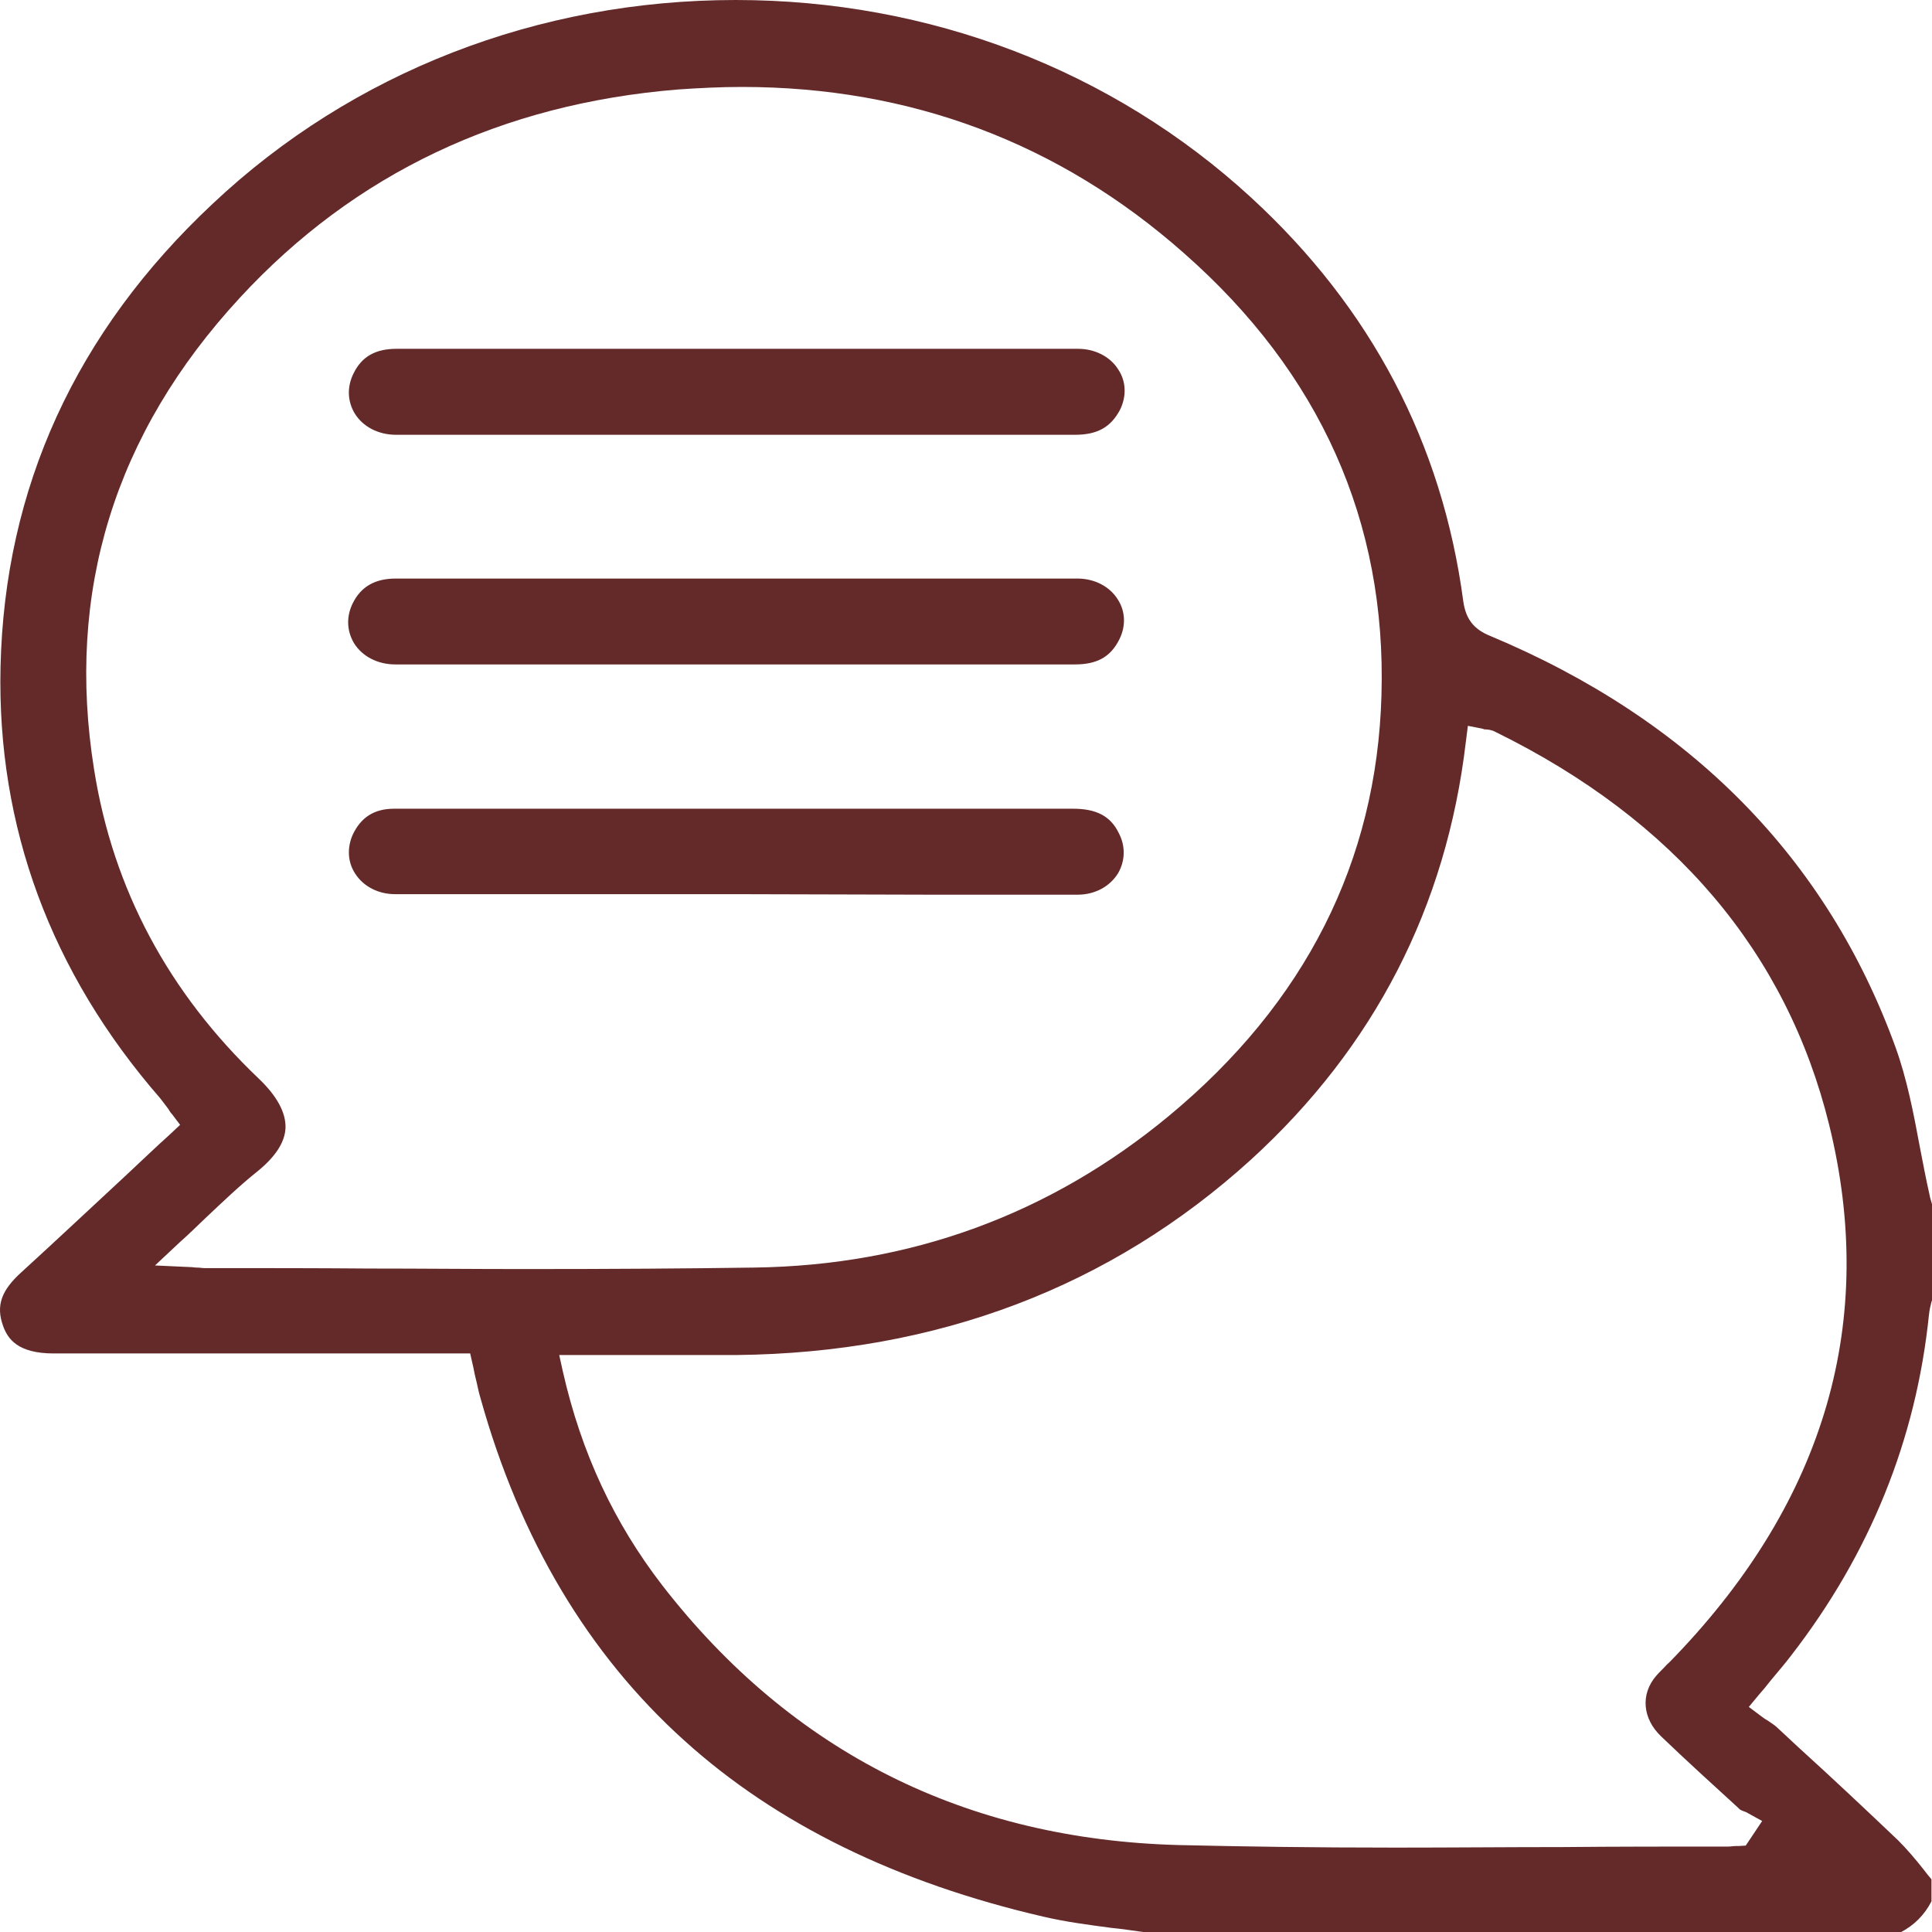
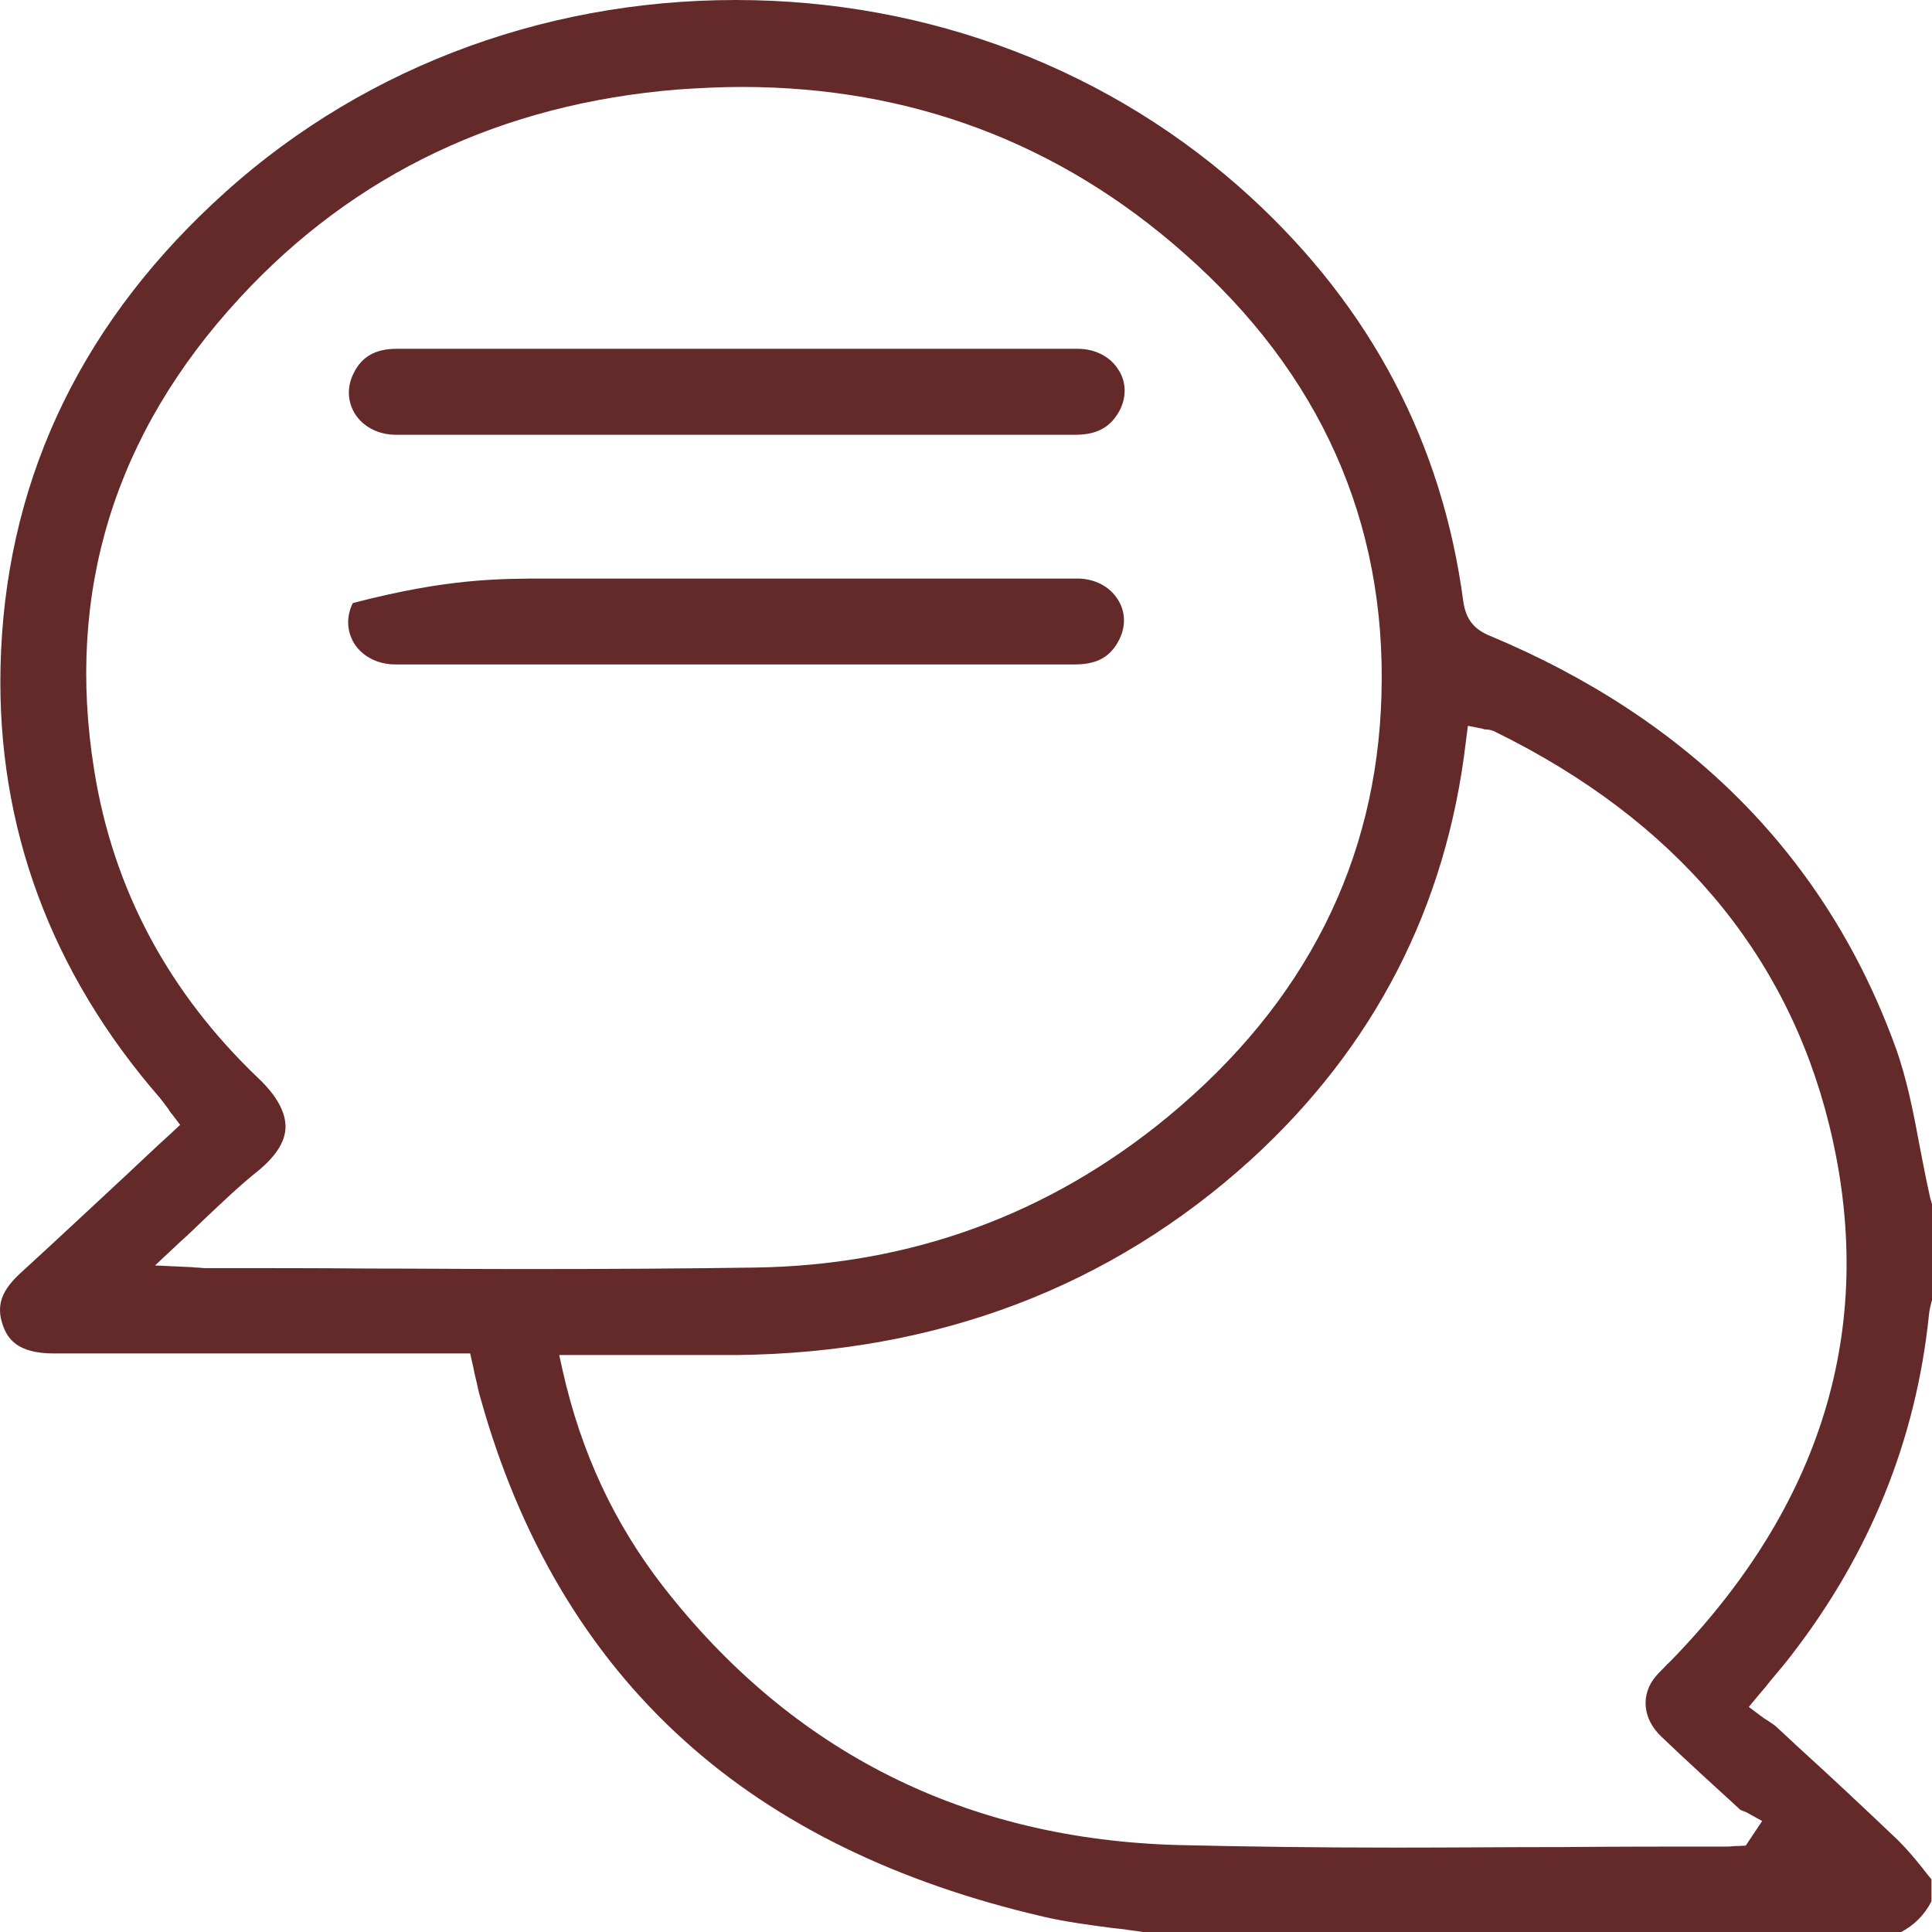
<svg xmlns="http://www.w3.org/2000/svg" width="22" height="22" viewBox="0 0 22 22" fill="none">
  <g clip-path="url(#clip0_2587_87873)">
    <path d="M13.016 22C12.893 21.983 12.777 21.965 12.655 21.953C12.398 21.919 12.13 21.884 11.88 21.825C10.219 21.441 8.844 20.771 7.795 19.822C6.7 18.837 5.919 17.527 5.471 15.919C5.447 15.843 5.436 15.768 5.413 15.68C5.401 15.634 5.395 15.587 5.383 15.54L5.354 15.412H0.612C0.198 15.412 0.087 15.243 0.035 15.098C-0.047 14.87 0.012 14.696 0.245 14.486C0.647 14.119 1.031 13.758 1.445 13.374C1.608 13.222 1.771 13.065 1.94 12.913L2.051 12.809L1.958 12.686C1.94 12.669 1.928 12.646 1.917 12.628C1.888 12.587 1.853 12.546 1.824 12.506C0.577 11.073 -0.035 9.413 0.006 7.595C0.052 5.557 0.862 3.78 2.424 2.318C4.014 0.821 6.129 0 8.378 0C10.586 0 12.666 0.798 14.245 2.248C15.614 3.506 16.424 5.05 16.663 6.85C16.692 7.048 16.78 7.164 16.966 7.24C19.25 8.195 20.805 9.774 21.586 11.929C21.714 12.284 21.79 12.675 21.86 13.053C21.895 13.234 21.93 13.42 21.971 13.601C21.977 13.636 21.988 13.671 22 13.711C22 13.717 22.006 13.729 22.006 13.735V14.783C22.006 14.795 22 14.812 21.994 14.824C21.982 14.87 21.971 14.917 21.965 14.975C21.819 16.391 21.295 17.69 20.398 18.849C20.328 18.942 20.252 19.029 20.165 19.134C20.124 19.187 20.077 19.245 20.025 19.303L19.914 19.437L20.054 19.542C20.077 19.559 20.101 19.577 20.124 19.589C20.165 19.618 20.205 19.641 20.235 19.67L20.479 19.897C20.858 20.241 21.242 20.602 21.615 20.957C21.714 21.056 21.808 21.167 21.901 21.284C21.93 21.324 21.965 21.365 21.994 21.4V21.651C21.913 21.808 21.796 21.924 21.639 22.006H13.016V22ZM6.409 15.616C6.619 16.542 6.991 17.34 7.545 18.057C9.019 19.956 11 20.946 13.424 21.01C14.158 21.027 14.938 21.039 15.894 21.039C16.523 21.039 17.164 21.033 17.782 21.033C18.399 21.027 19.04 21.027 19.669 21.027H19.681C19.71 21.027 19.739 21.021 19.768 21.021C19.78 21.021 19.786 21.021 19.798 21.021L19.879 21.016L20.066 20.736L19.908 20.649C19.891 20.637 19.873 20.631 19.856 20.625C19.838 20.619 19.815 20.608 19.809 20.602L19.792 20.585C19.506 20.323 19.203 20.049 18.918 19.775C18.702 19.571 18.679 19.291 18.86 19.082C18.895 19.041 18.941 19 18.982 18.954C19.017 18.924 19.046 18.89 19.081 18.855C20.788 17.072 21.377 15.034 20.829 12.809C20.345 10.846 19.069 9.337 17.03 8.335C16.989 8.312 16.943 8.306 16.914 8.306C16.908 8.306 16.896 8.306 16.89 8.3L16.715 8.265L16.692 8.446C16.471 10.327 15.649 11.923 14.245 13.205C12.649 14.655 10.674 15.406 8.384 15.43C8.163 15.43 7.947 15.43 7.726 15.43C7.539 15.43 7.353 15.43 7.16 15.43C6.968 15.43 6.77 15.43 6.572 15.43H6.368L6.409 15.616ZM2.424 14.44C3.012 14.44 3.606 14.44 4.195 14.445C4.789 14.445 5.378 14.451 5.972 14.451C6.991 14.451 7.819 14.445 8.588 14.434C10.371 14.41 11.955 13.828 13.307 12.71C14.863 11.422 15.678 9.809 15.731 7.916C15.789 5.941 15.032 4.246 13.482 2.883C12.06 1.625 10.365 0.99 8.448 0.99C8.209 0.99 7.964 1.002 7.72 1.019C5.715 1.182 4.038 1.975 2.732 3.39C1.305 4.934 0.746 6.739 1.072 8.766C1.288 10.129 1.923 11.306 2.942 12.278C3.152 12.477 3.257 12.669 3.251 12.844C3.245 13.007 3.134 13.175 2.931 13.339C2.727 13.502 2.54 13.682 2.336 13.874C2.243 13.962 2.15 14.055 2.051 14.142L1.765 14.41L2.156 14.428C2.191 14.428 2.214 14.434 2.237 14.434C2.278 14.434 2.301 14.44 2.325 14.44H2.424Z" fill="#642A2A" />
    <path d="M12.241 4.951C11.641 4.951 11.041 4.951 10.441 4.951H6.17C5.617 4.951 5.063 4.951 4.51 4.951C4.306 4.951 4.131 4.858 4.038 4.706C3.956 4.567 3.95 4.404 4.026 4.252C4.119 4.06 4.277 3.972 4.515 3.972C5.069 3.972 5.617 3.972 6.17 3.972H10.458C11.064 3.972 11.67 3.972 12.276 3.972C12.468 3.972 12.643 4.06 12.736 4.211C12.824 4.345 12.829 4.514 12.754 4.666C12.649 4.864 12.497 4.951 12.241 4.951Z" fill="#642A2A" />
-     <path d="M12.239 7.566C11.633 7.566 11.027 7.566 10.415 7.566H6.156C5.603 7.566 5.055 7.566 4.502 7.566C4.298 7.566 4.123 7.473 4.03 7.322C3.948 7.182 3.942 7.019 4.018 6.867C4.111 6.681 4.269 6.588 4.508 6.588C5.09 6.588 5.667 6.588 6.25 6.588C6.25 6.588 10.165 6.588 10.538 6.588C11.115 6.588 11.691 6.588 12.268 6.588C12.46 6.588 12.635 6.675 12.729 6.827C12.816 6.961 12.822 7.13 12.746 7.281C12.647 7.479 12.495 7.566 12.239 7.566Z" fill="#642A2A" />
-     <path d="M8.374 10.182C8.007 10.182 6.533 10.182 6.166 10.182C5.612 10.182 5.053 10.182 4.499 10.182C4.307 10.182 4.138 10.094 4.045 9.949C3.957 9.815 3.952 9.652 4.016 9.506C4.109 9.308 4.26 9.209 4.488 9.209C4.761 9.209 5.035 9.209 5.309 9.209H9.236C10.232 9.209 11.223 9.209 12.219 9.209C12.481 9.209 12.644 9.291 12.738 9.483C12.819 9.634 12.813 9.803 12.732 9.943C12.639 10.094 12.47 10.188 12.271 10.188C11.712 10.188 11.159 10.188 10.599 10.188C10.226 10.188 8.741 10.182 8.374 10.182Z" fill="#642A2A" />
+     <path d="M12.239 7.566C11.633 7.566 11.027 7.566 10.415 7.566H6.156C5.603 7.566 5.055 7.566 4.502 7.566C4.298 7.566 4.123 7.473 4.03 7.322C3.948 7.182 3.942 7.019 4.018 6.867C5.09 6.588 5.667 6.588 6.25 6.588C6.25 6.588 10.165 6.588 10.538 6.588C11.115 6.588 11.691 6.588 12.268 6.588C12.46 6.588 12.635 6.675 12.729 6.827C12.816 6.961 12.822 7.13 12.746 7.281C12.647 7.479 12.495 7.566 12.239 7.566Z" fill="#642A2A" />
  </g>
  <defs>
    <clipPath id="clip0_2587_87873">
      <rect width="22" height="22" fill="white" />
    </clipPath>
  </defs>
</svg>